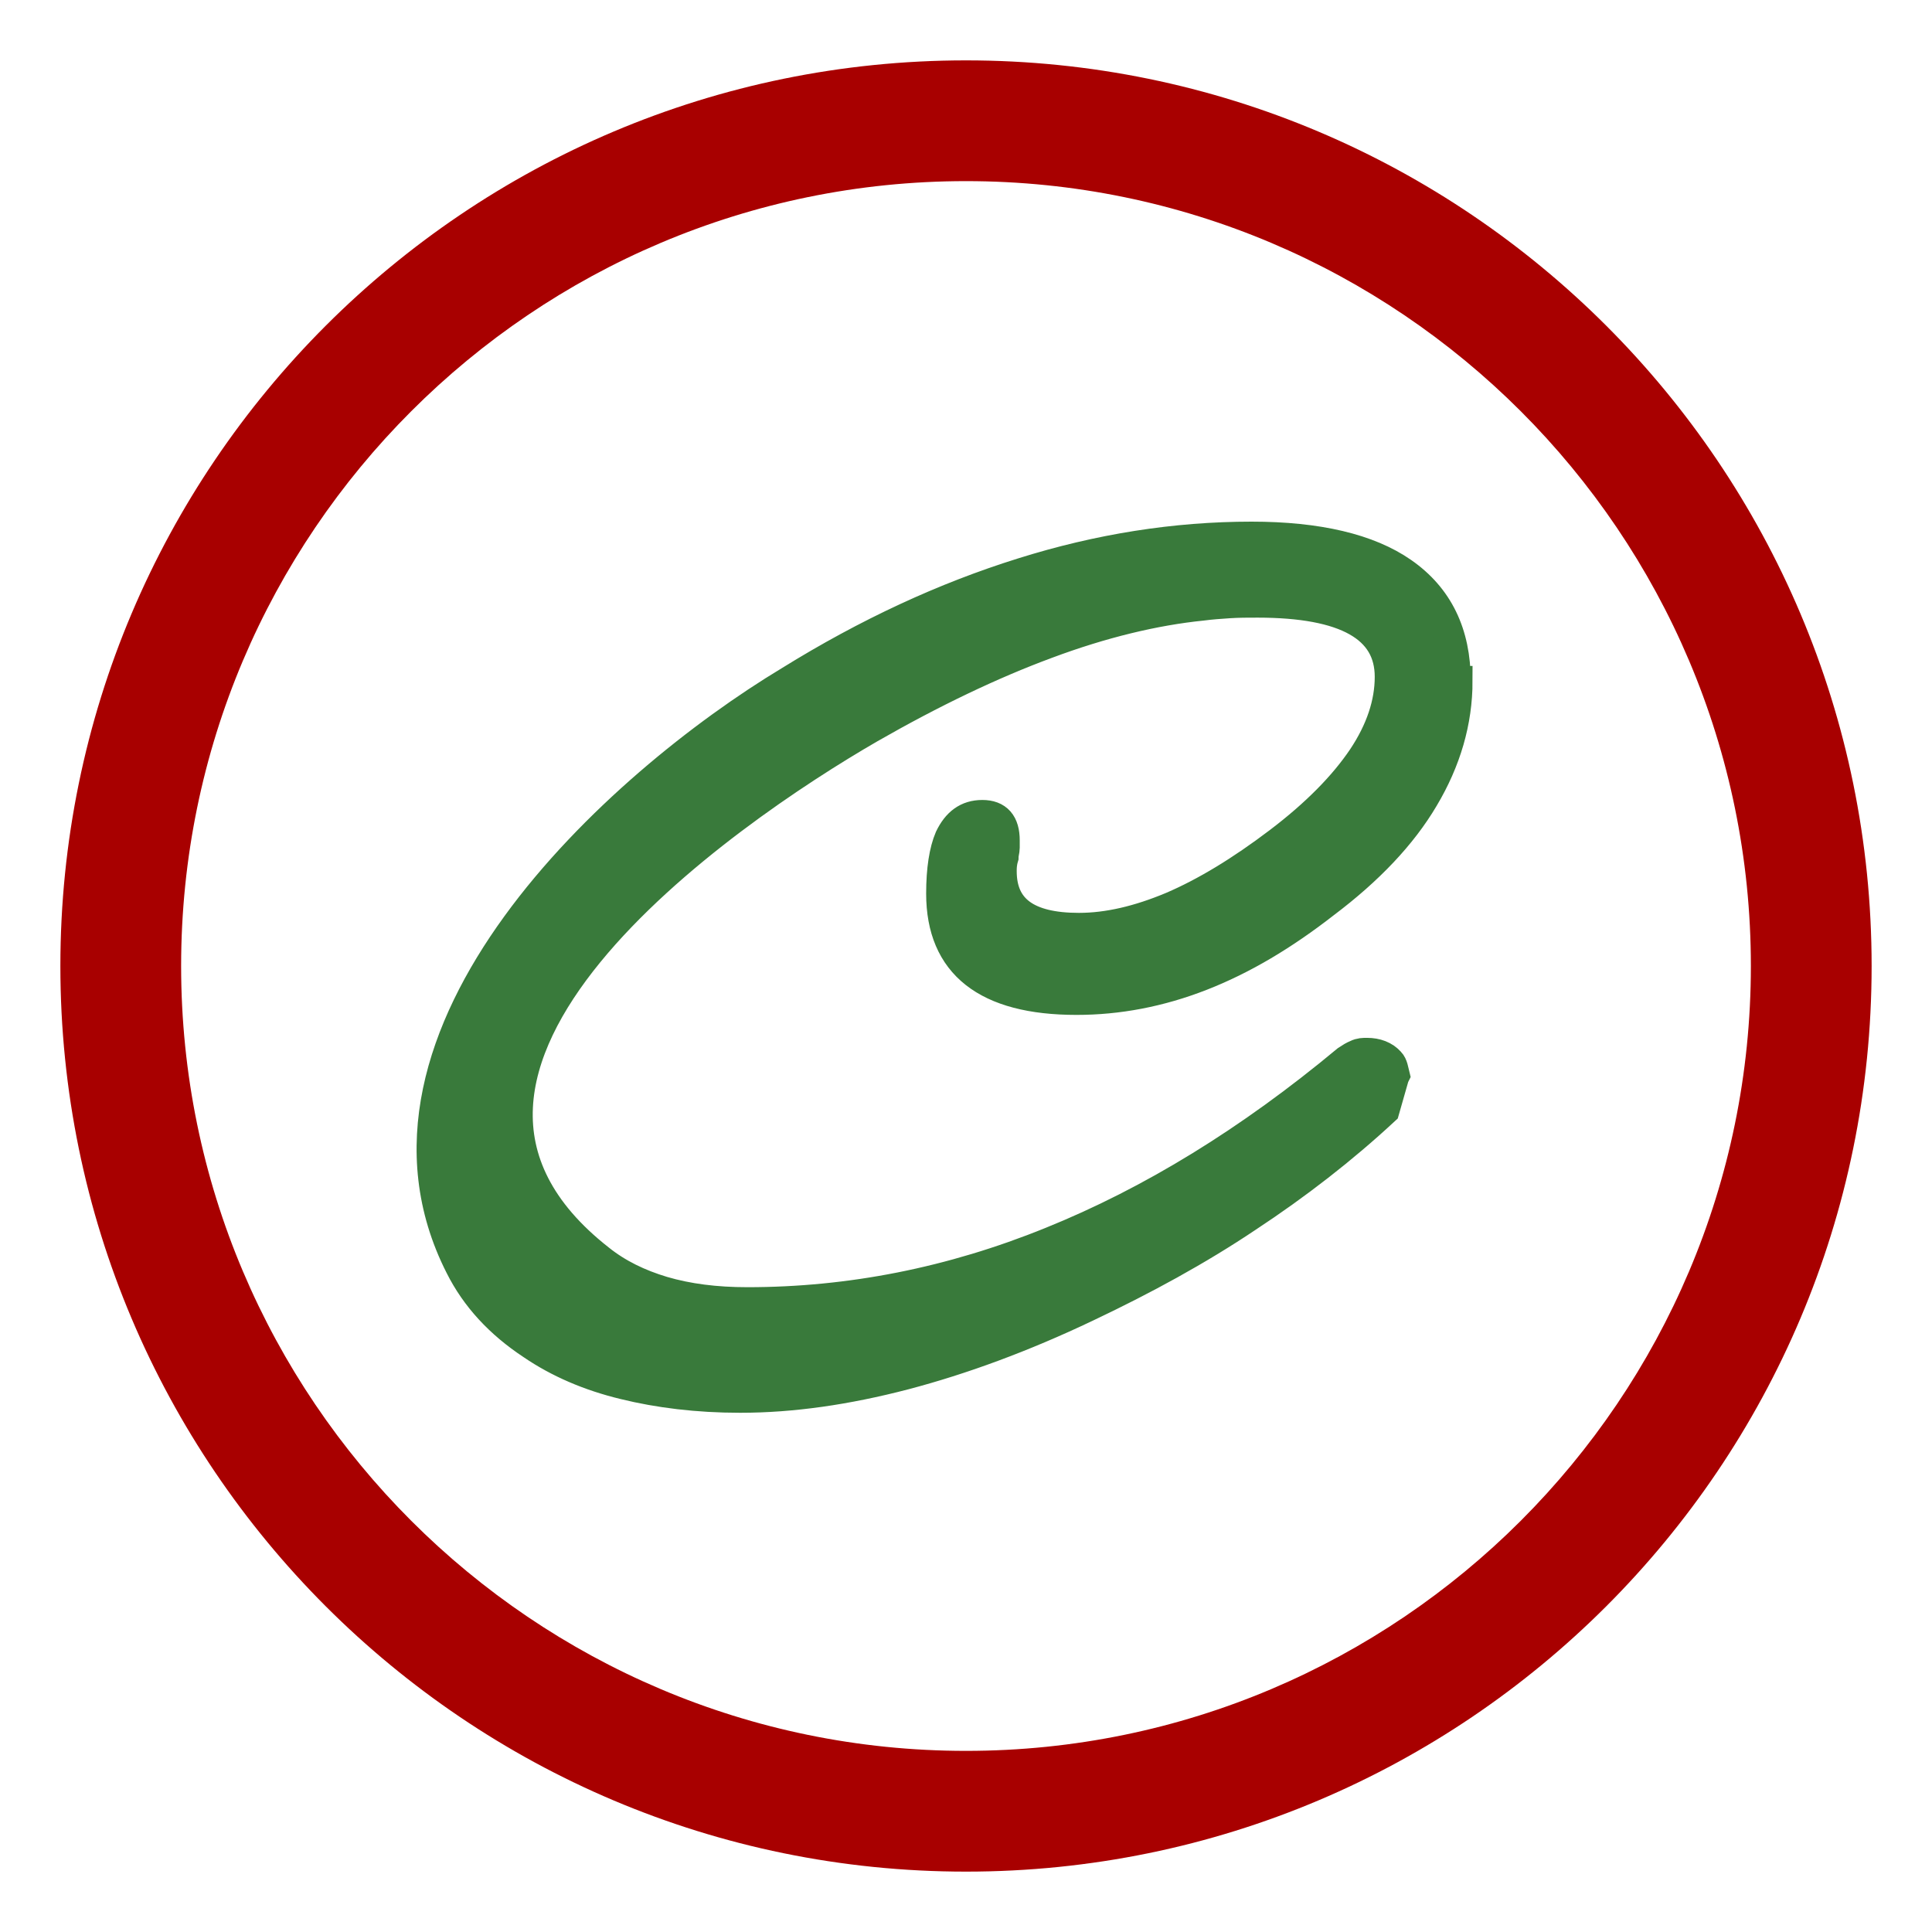
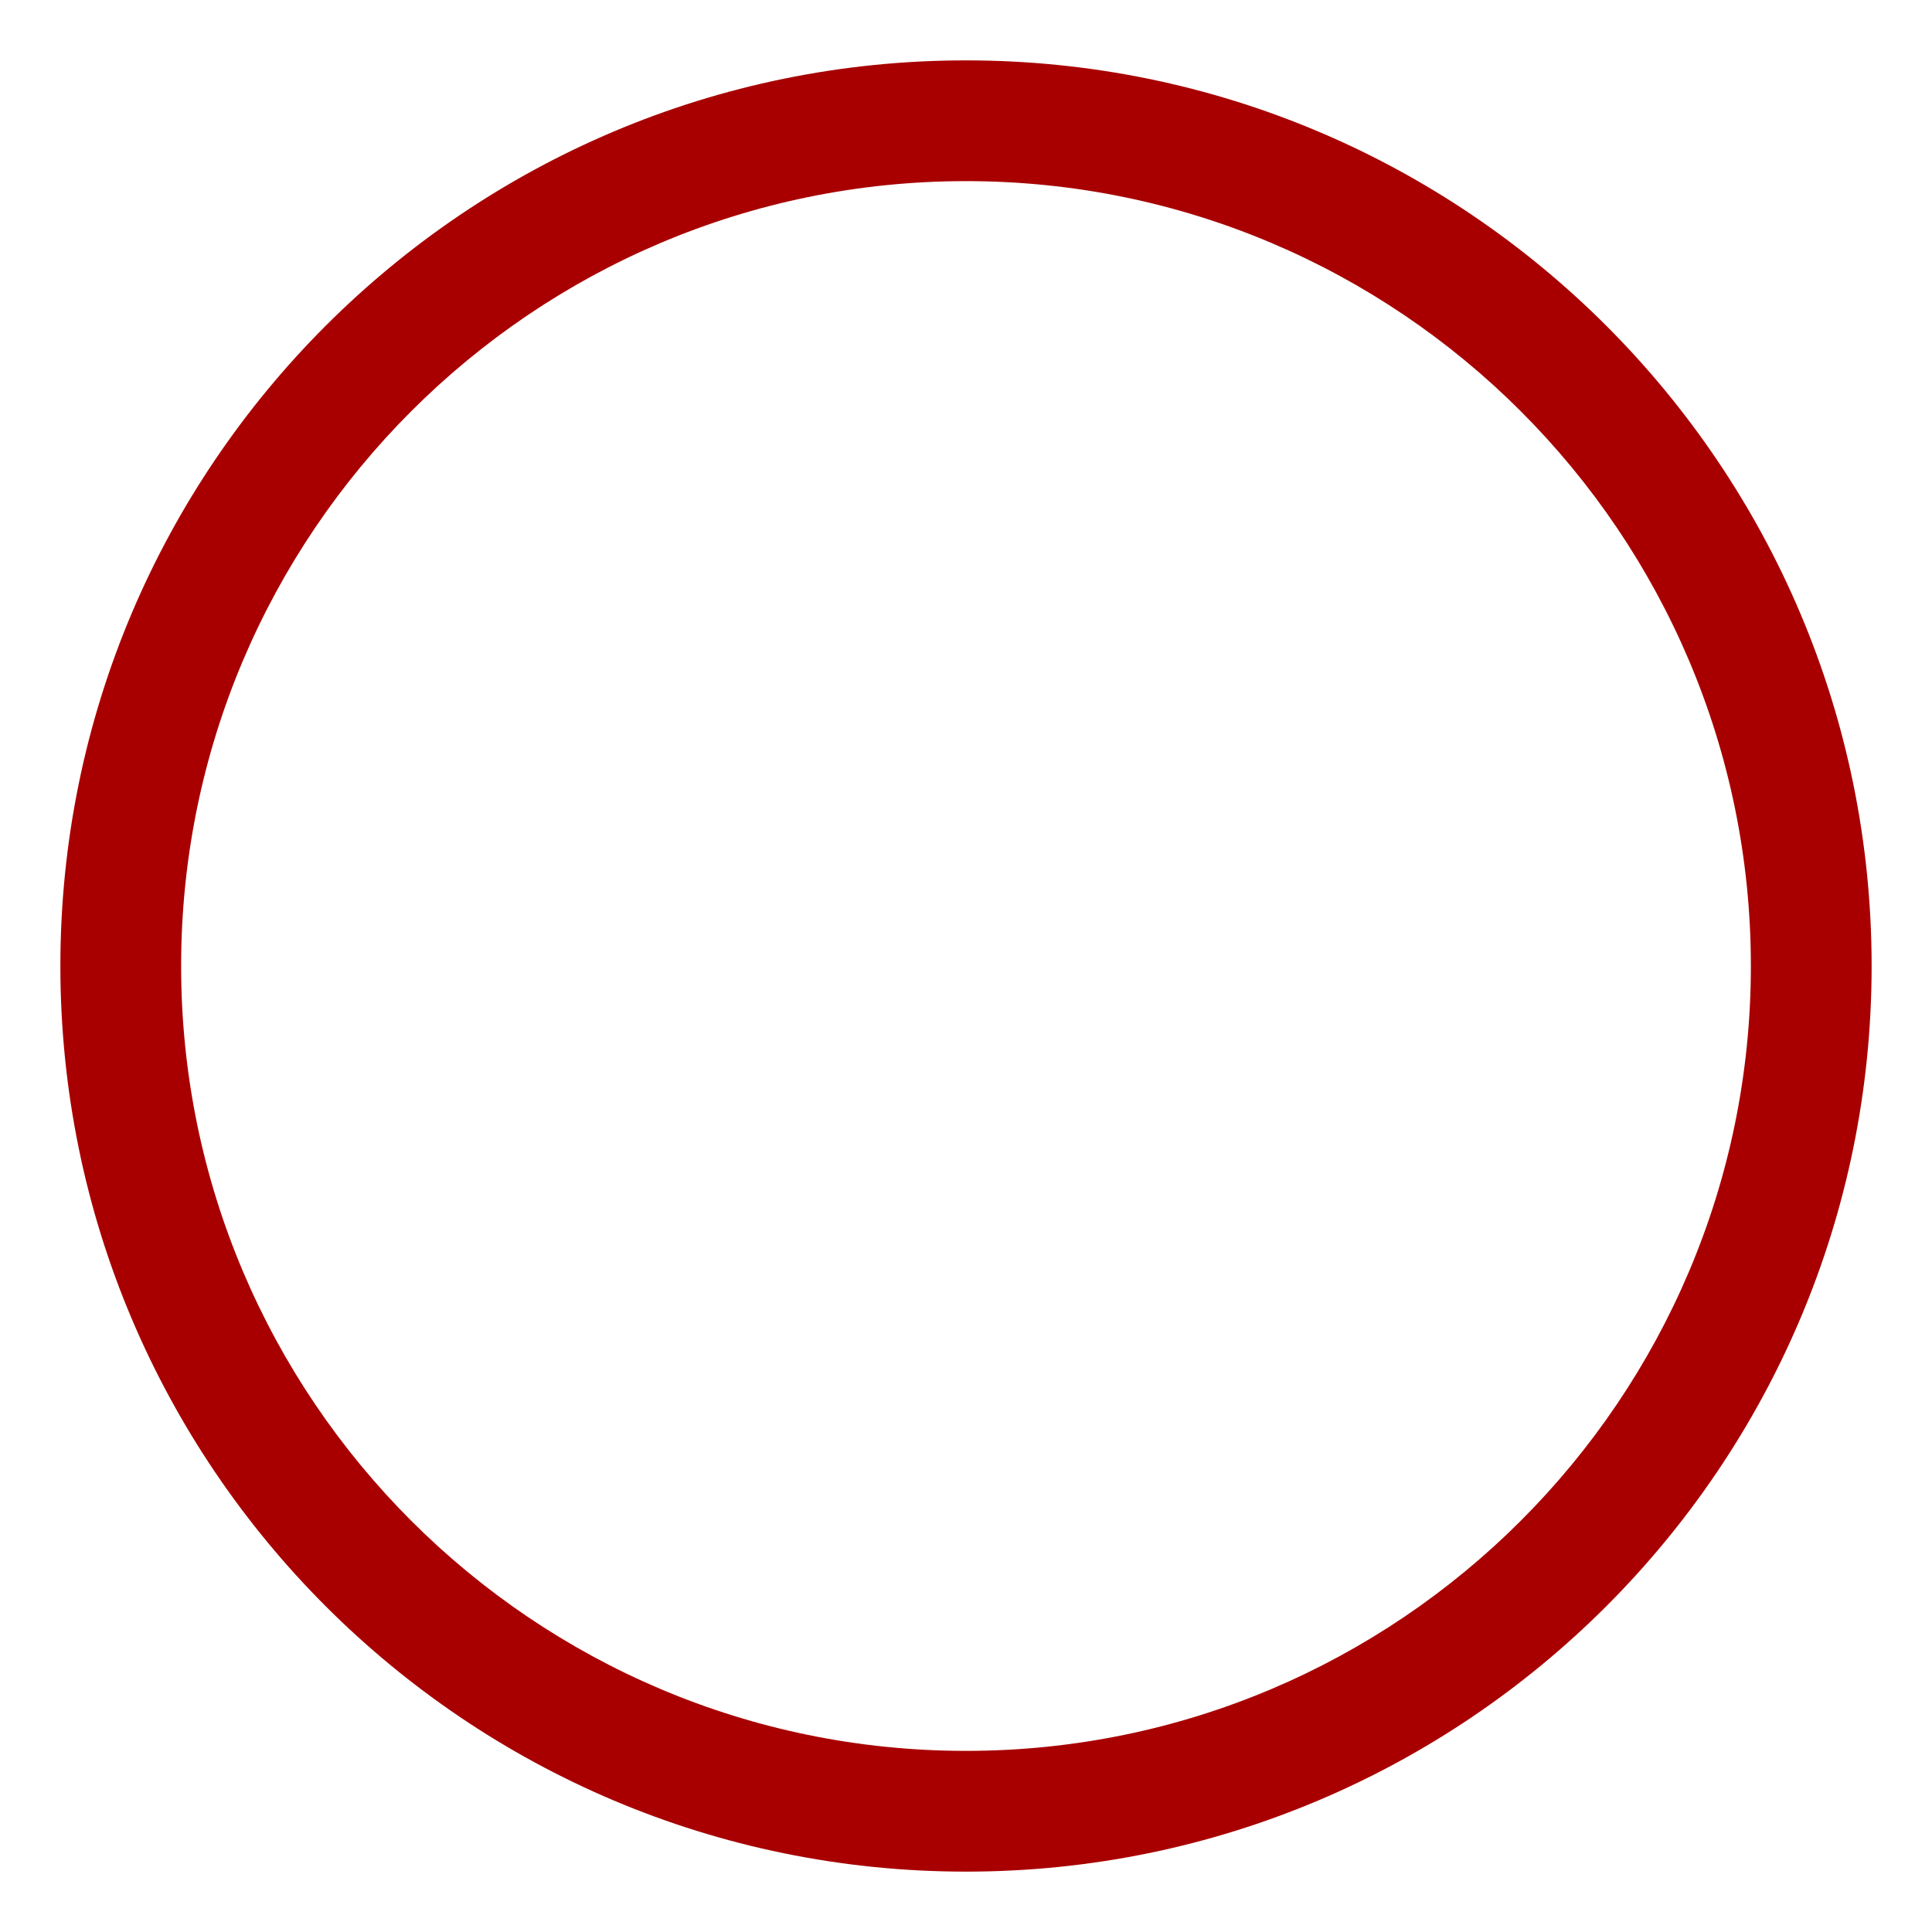
<svg xmlns="http://www.w3.org/2000/svg" id="_Слой_1" data-name="Слой 1" viewBox="0 0 32 32">
  <defs>
    <style> .cls-1 { fill: #397a3b; fill-rule: evenodd; stroke: #397a3b; stroke-miterlimit: 10; stroke-width: .5px; } .cls-2 { fill: #a80000; } </style>
  </defs>
-   <path class="cls-1" d="M23.1,17.81c-.02-.08-.03-.17-.08-.22-.09-.1-.22-.15-.38-.15-.06,0-.11,0-.17.03-.05.02-.1.05-.16.09h0c-1.61,1.34-3.24,2.34-4.9,3.01-1.65.67-3.33,1-5.03,1-.53,0-.99-.06-1.4-.18-.4-.12-.75-.29-1.05-.53-4.07-3.19,2.09-7.42,4.48-8.8,1.03-.59,2.01-1.06,2.93-1.4.91-.34,1.78-.55,2.57-.63h0c.15-.02.3-.03.45-.04s.31-.01.47-.01c1.46,0,2.19.41,2.19,1.23,0,.44-.15.89-.45,1.34-.31.46-.77.93-1.39,1.4-.62.47-1.21.83-1.77,1.07-.55.23-1.06.35-1.54.35-.86,0-1.28-.31-1.28-.94,0-.05,0-.13.03-.23,0-.06.02-.11.02-.16,0-.05,0-.09,0-.12,0-.28-.12-.42-.37-.42s-.42.13-.54.38c-.09.21-.14.52-.14.92,0,1.17.75,1.76,2.24,1.76.69,0,1.38-.13,2.07-.4.69-.27,1.36-.67,2.04-1.2.73-.55,1.28-1.13,1.64-1.74.37-.62.56-1.27.56-1.94h-.03c0-.79-.29-1.39-.88-1.8-.56-.39-1.4-.59-2.5-.59-1.26,0-2.53.2-3.8.6-1.28.4-2.56.99-3.85,1.79-2.84,1.71-7.41,5.85-5.46,9.69.26.52.66.95,1.19,1.3.44.3.95.52,1.53.66.57.14,1.21.22,1.92.22.86,0,1.76-.13,2.72-.38.95-.25,1.96-.62,3.01-1.12.95-.45,1.85-.94,2.67-1.49.82-.54,1.58-1.13,2.27-1.77l.16-.56Z" />
  <path class="cls-2" d="M16,3c7.17,0,13,5.83,13,13s-5.83,13-13,13S3,23.17,3,16,8.83,3,16,3M16,1C7.72,1,1,7.72,1,16s6.72,15,15,15,15-6.72,15-15S24.28,1,16,1h0Z" />
</svg>